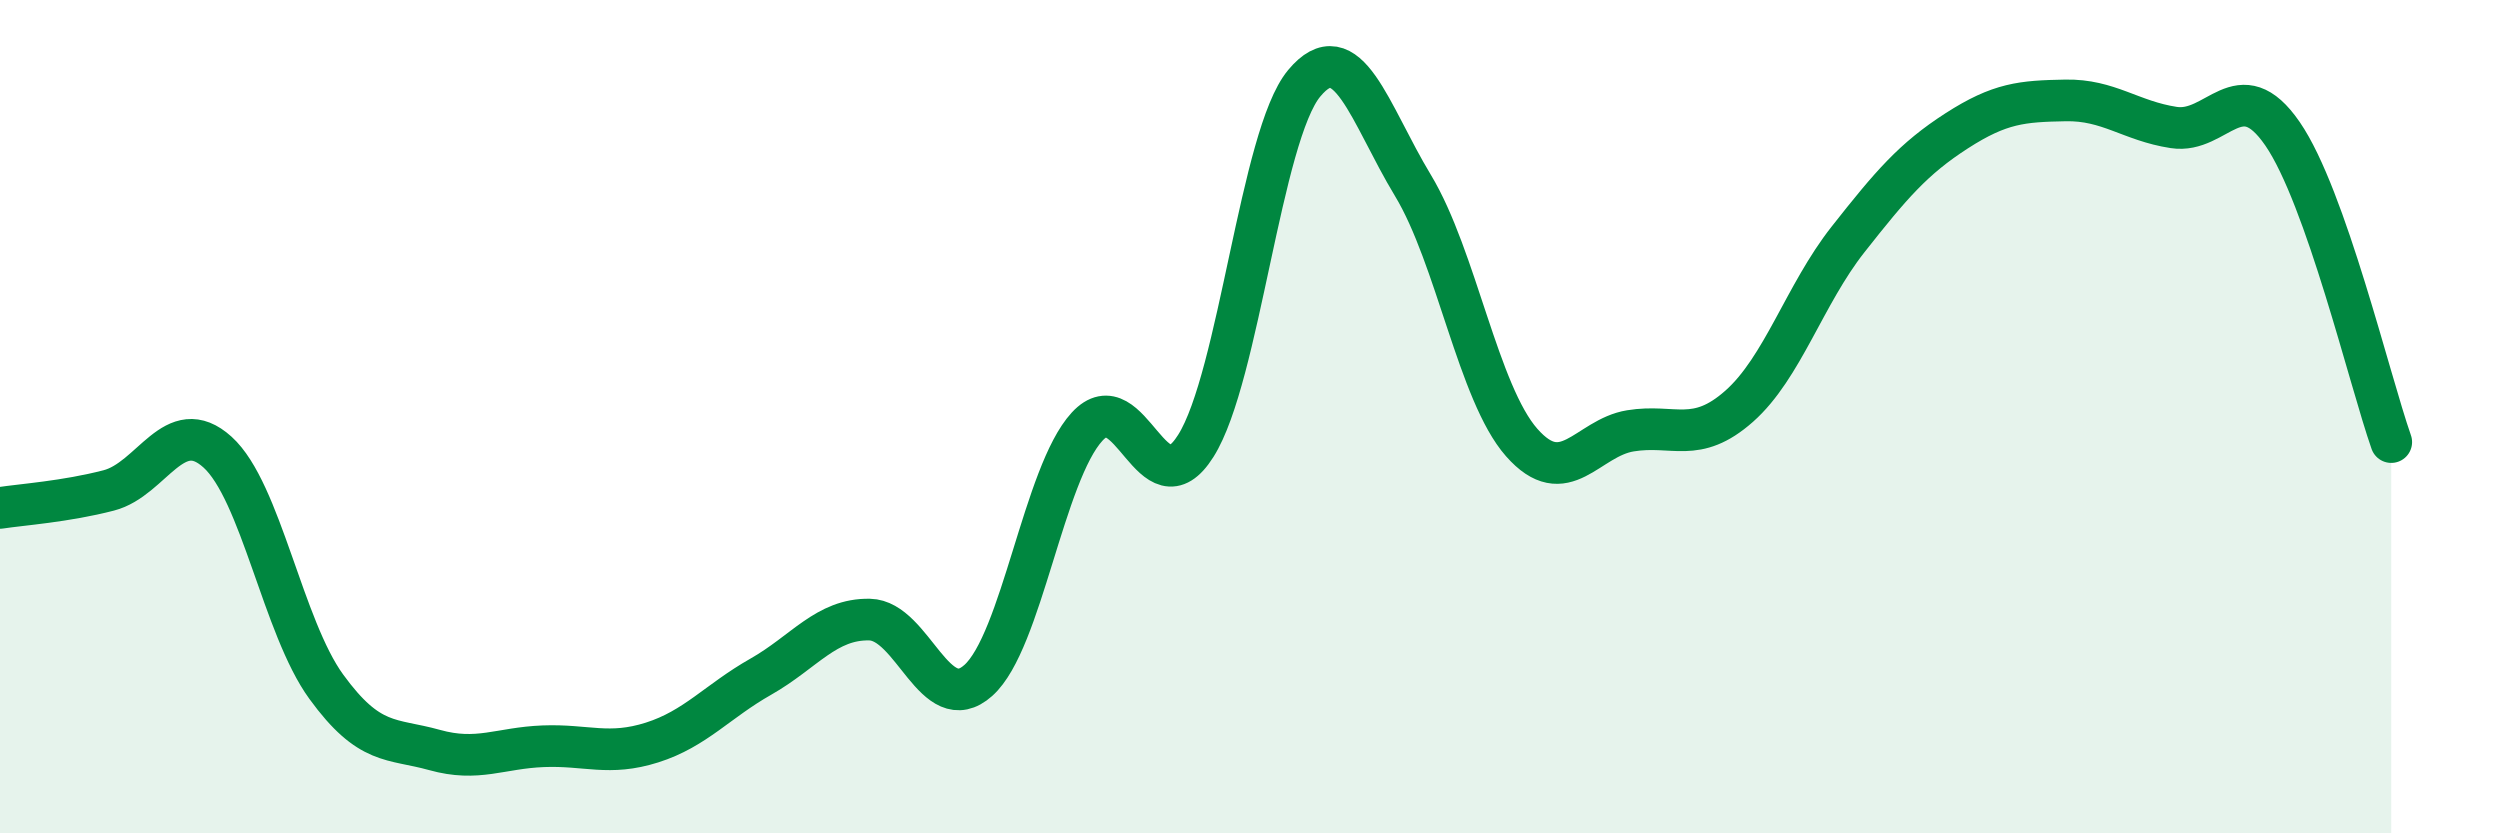
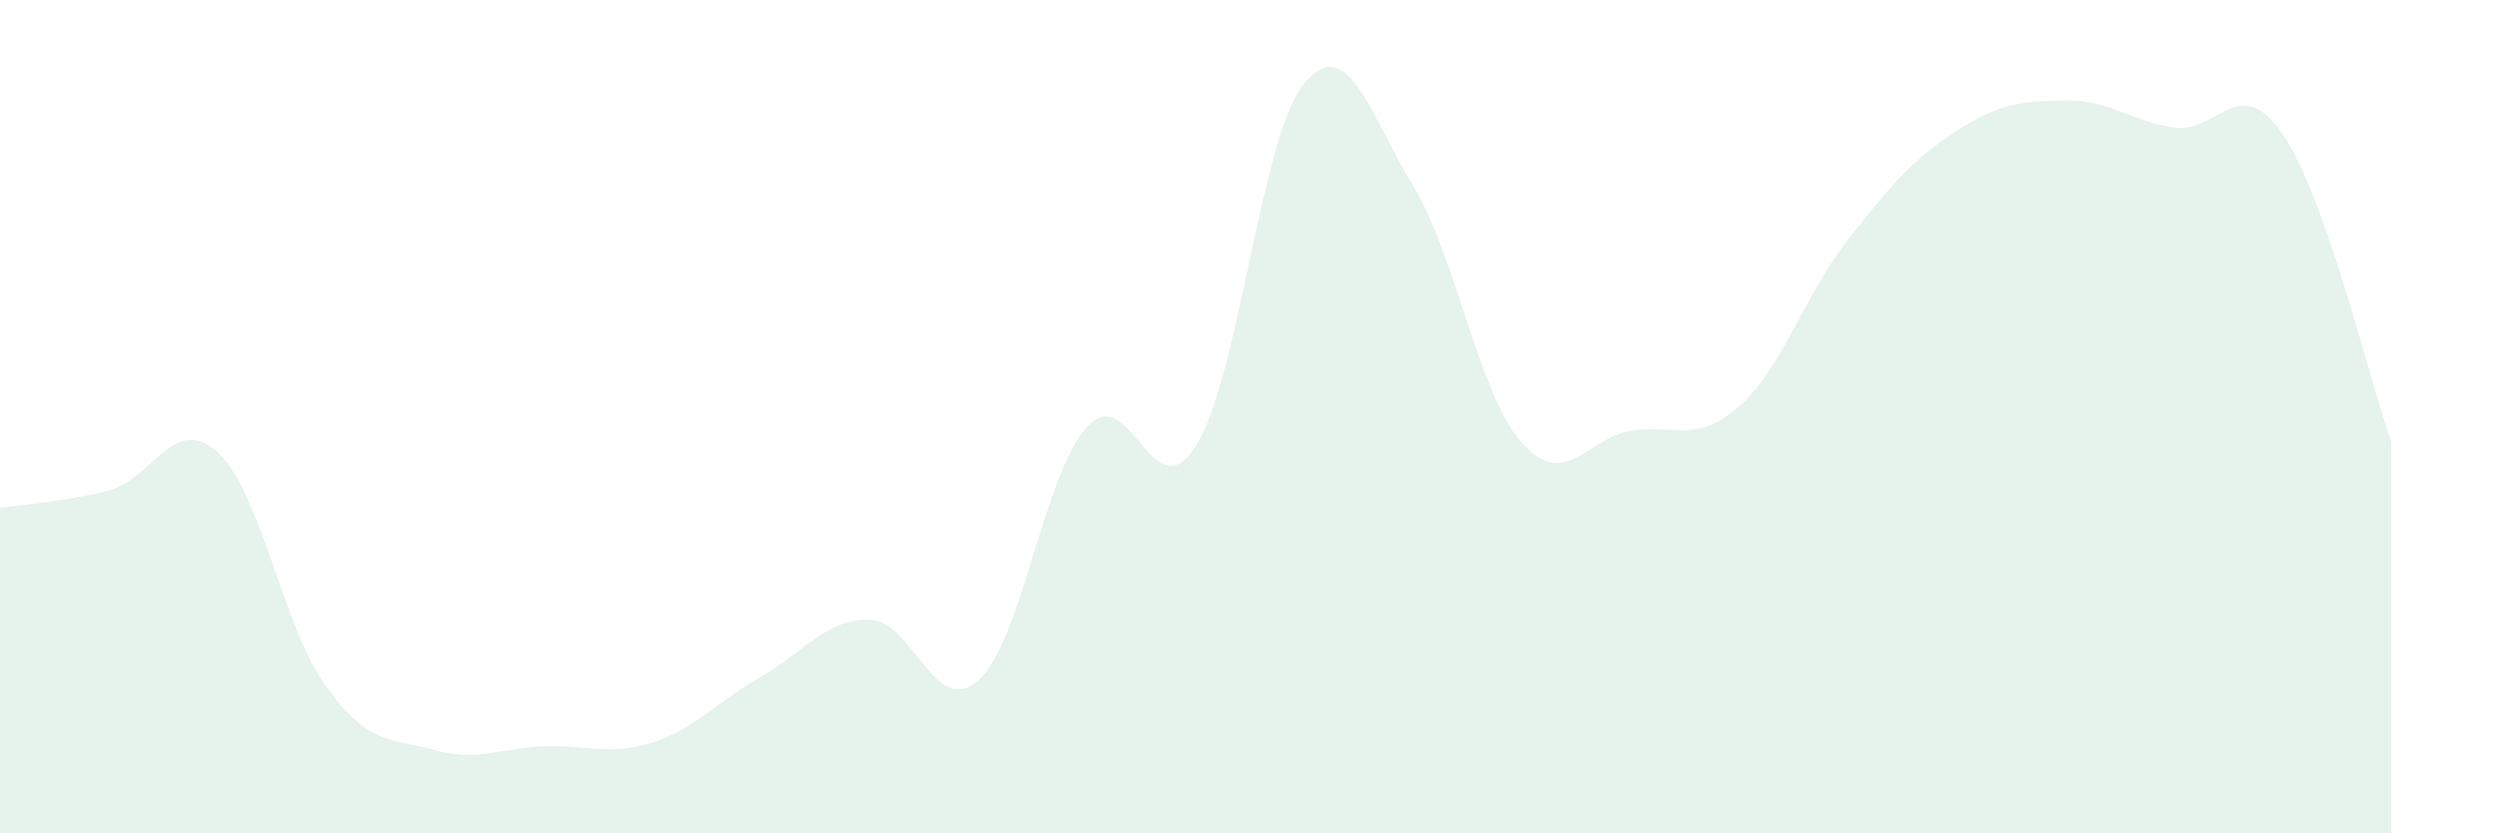
<svg xmlns="http://www.w3.org/2000/svg" width="60" height="20" viewBox="0 0 60 20">
  <path d="M 0,12.19 C 0.52,12.11 1.57,12.04 2.61,11.77 C 3.65,11.5 4.18,9.91 5.22,10.85 C 6.26,11.79 6.79,15.05 7.83,16.48 C 8.87,17.91 9.39,17.71 10.43,18 C 11.47,18.29 12,17.95 13.04,17.91 C 14.08,17.87 14.61,18.15 15.65,17.82 C 16.69,17.49 17.22,16.83 18.26,16.24 C 19.3,15.65 19.83,14.85 20.87,14.87 C 21.91,14.89 22.44,17.26 23.48,16.33 C 24.52,15.4 25.05,11.37 26.09,10.24 C 27.13,9.11 27.66,12.35 28.7,10.7 C 29.74,9.05 30.26,3.25 31.3,2 C 32.34,0.75 32.87,2.73 33.91,4.45 C 34.95,6.17 35.48,9.44 36.52,10.62 C 37.56,11.8 38.09,10.51 39.13,10.34 C 40.17,10.17 40.7,10.67 41.74,9.75 C 42.78,8.83 43.31,7.07 44.35,5.75 C 45.39,4.43 45.92,3.81 46.96,3.14 C 48,2.47 48.53,2.43 49.57,2.41 C 50.61,2.39 51.13,2.9 52.17,3.06 C 53.21,3.22 53.74,1.7 54.78,3.21 C 55.82,4.72 56.87,9.13 57.39,10.61L57.39 20L0 20Z" fill="#008740" opacity="0.1" stroke-linecap="round" stroke-linejoin="round" />
-   <path d="M 0,12.19 C 0.52,12.11 1.57,12.04 2.61,11.77 C 3.65,11.5 4.18,9.91 5.22,10.85 C 6.26,11.79 6.79,15.05 7.83,16.48 C 8.87,17.91 9.39,17.71 10.43,18 C 11.47,18.29 12,17.95 13.04,17.91 C 14.08,17.87 14.61,18.15 15.65,17.82 C 16.69,17.49 17.22,16.83 18.26,16.24 C 19.3,15.65 19.83,14.85 20.87,14.87 C 21.91,14.89 22.44,17.26 23.48,16.33 C 24.52,15.4 25.05,11.37 26.09,10.24 C 27.13,9.11 27.66,12.35 28.7,10.7 C 29.74,9.05 30.26,3.25 31.3,2 C 32.34,0.75 32.87,2.73 33.91,4.45 C 34.95,6.17 35.48,9.44 36.52,10.62 C 37.56,11.8 38.09,10.51 39.13,10.34 C 40.17,10.17 40.7,10.67 41.74,9.75 C 42.78,8.83 43.31,7.07 44.35,5.75 C 45.39,4.43 45.92,3.81 46.96,3.14 C 48,2.47 48.53,2.43 49.57,2.41 C 50.61,2.39 51.13,2.9 52.17,3.06 C 53.21,3.22 53.74,1.7 54.78,3.21 C 55.82,4.72 56.87,9.13 57.39,10.61" stroke="#008740" stroke-width="1" fill="none" stroke-linecap="round" stroke-linejoin="round" />
</svg>